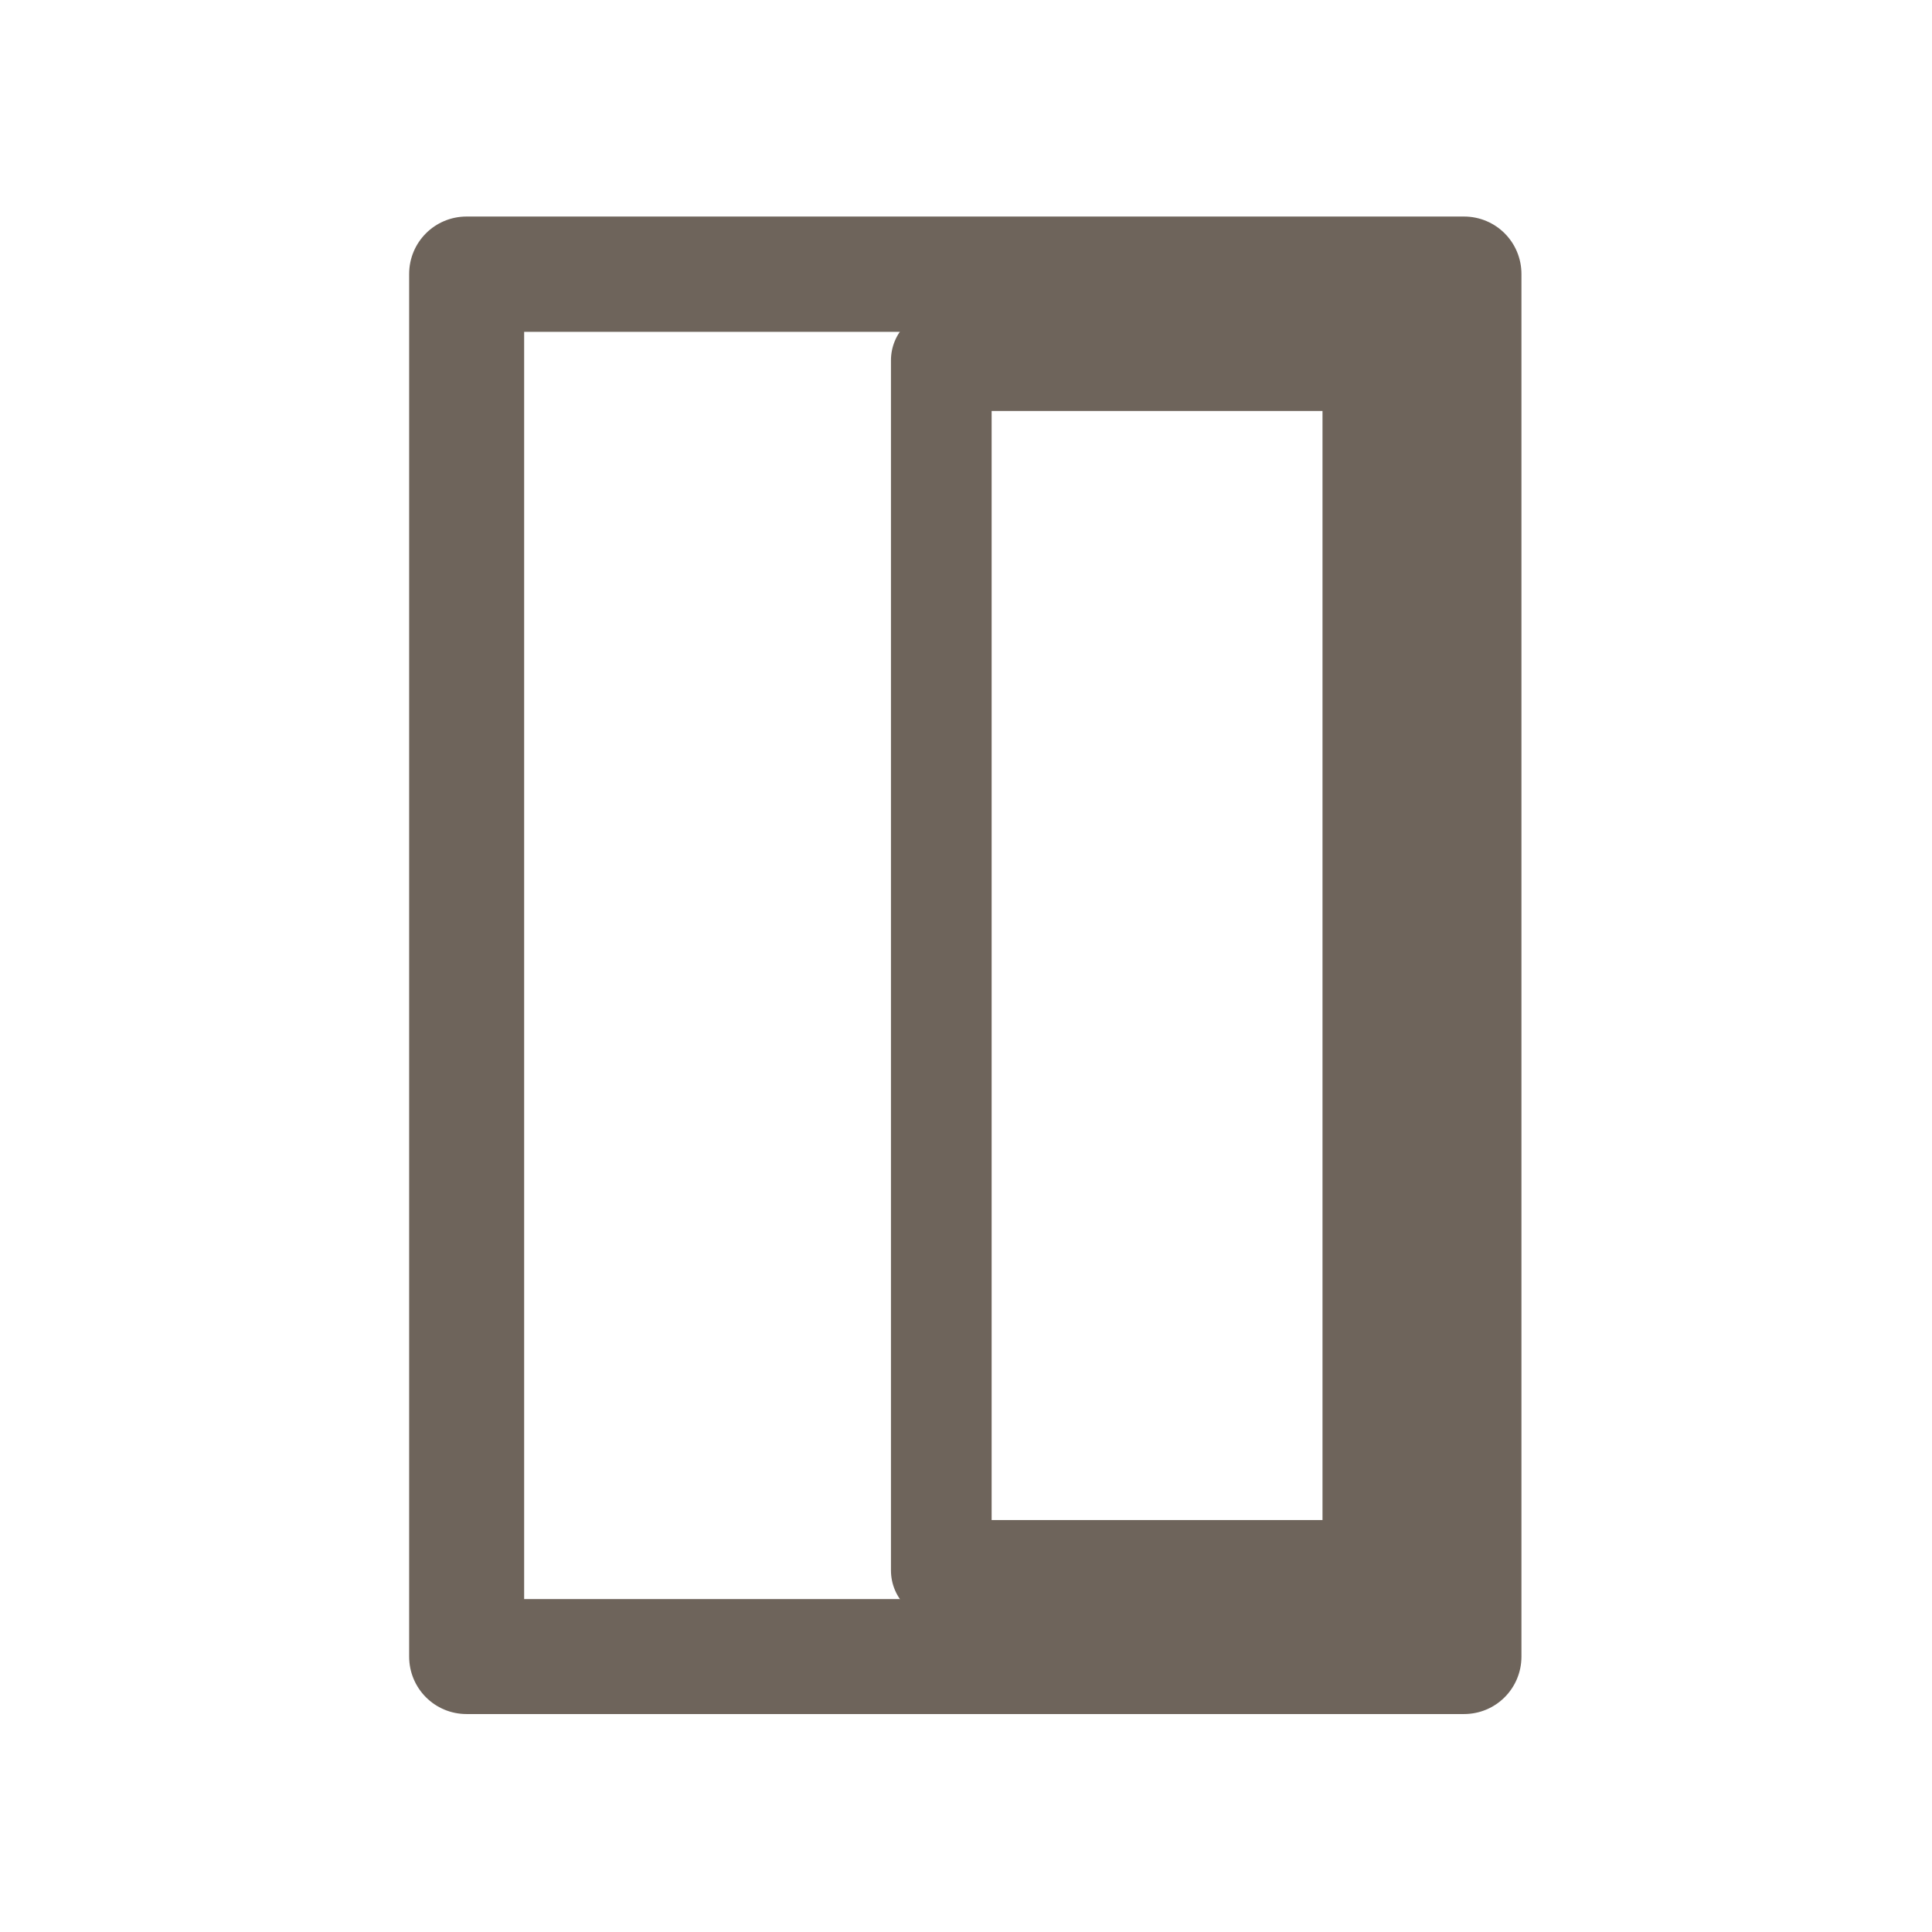
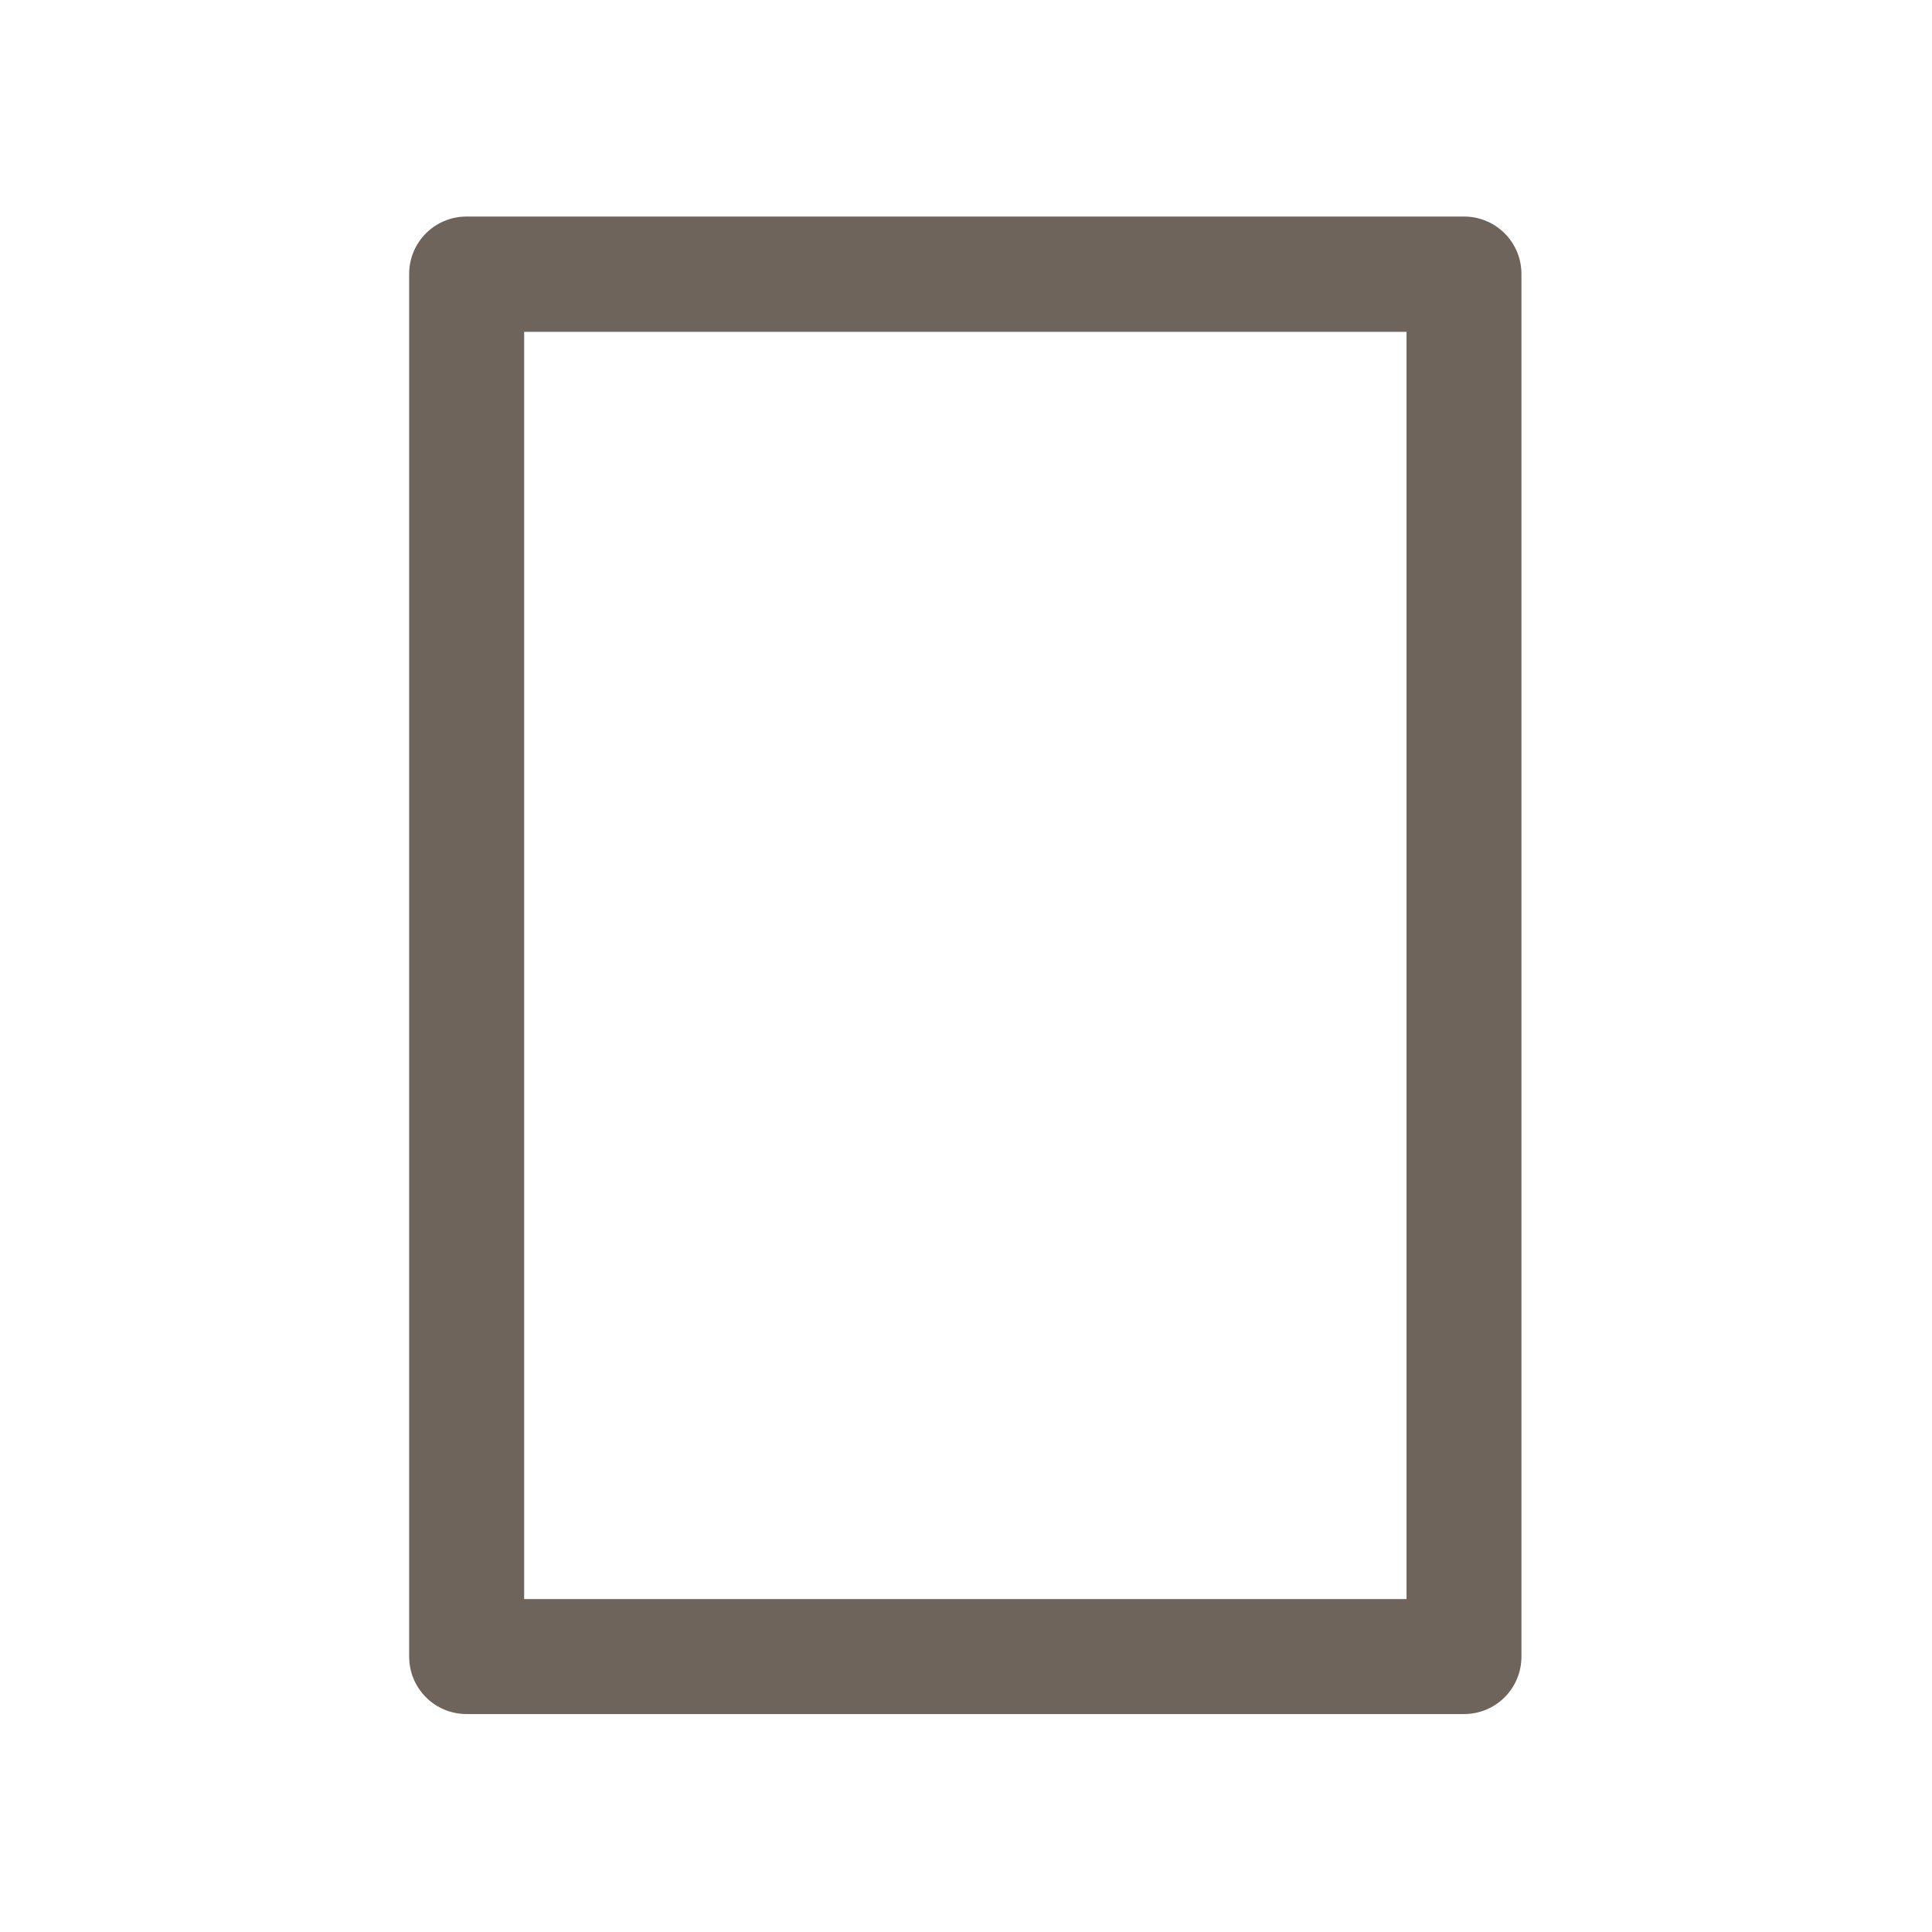
<svg xmlns="http://www.w3.org/2000/svg" width="100%" height="100%" viewBox="0 0 172 172" version="1.1" xml:space="preserve" style="fill-rule:evenodd;clip-rule:evenodd;stroke-linejoin:round;stroke-miterlimit:2;">
  <path d="M41.544,19.278l88.787,0c2.85,0 5.119,2.294 5.119,5.119l0,123.081c0,2.825 -2.269,5.119 -5.119,5.119l-88.787,-0c-2.85,-0 -5.119,-2.294 -5.119,-5.119l0,-123.081c0,-2.825 2.269,-5.119 5.119,-5.119m83.675,10.263l-78.556,-0l-0,112.818l78.556,0l-0,-112.818Z" style="fill:#6e645b;fill-rule:nonzero;" />
-   <path d="M83.801,27.608l38.418,0c2.488,0 4.475,2.006 4.475,4.481l0,107.713c0,2.475 -1.987,4.481 -4.475,4.481l-38.418,0c-2.494,0 -4.482,-2.006 -4.482,-4.481l0,-107.713c0,-2.475 1.988,-4.481 4.482,-4.481m33.937,8.981l-29.456,0l-0,98.738l29.456,-0l0,-98.738Z" style="fill:#6e645b;fill-rule:nonzero;" />
</svg>